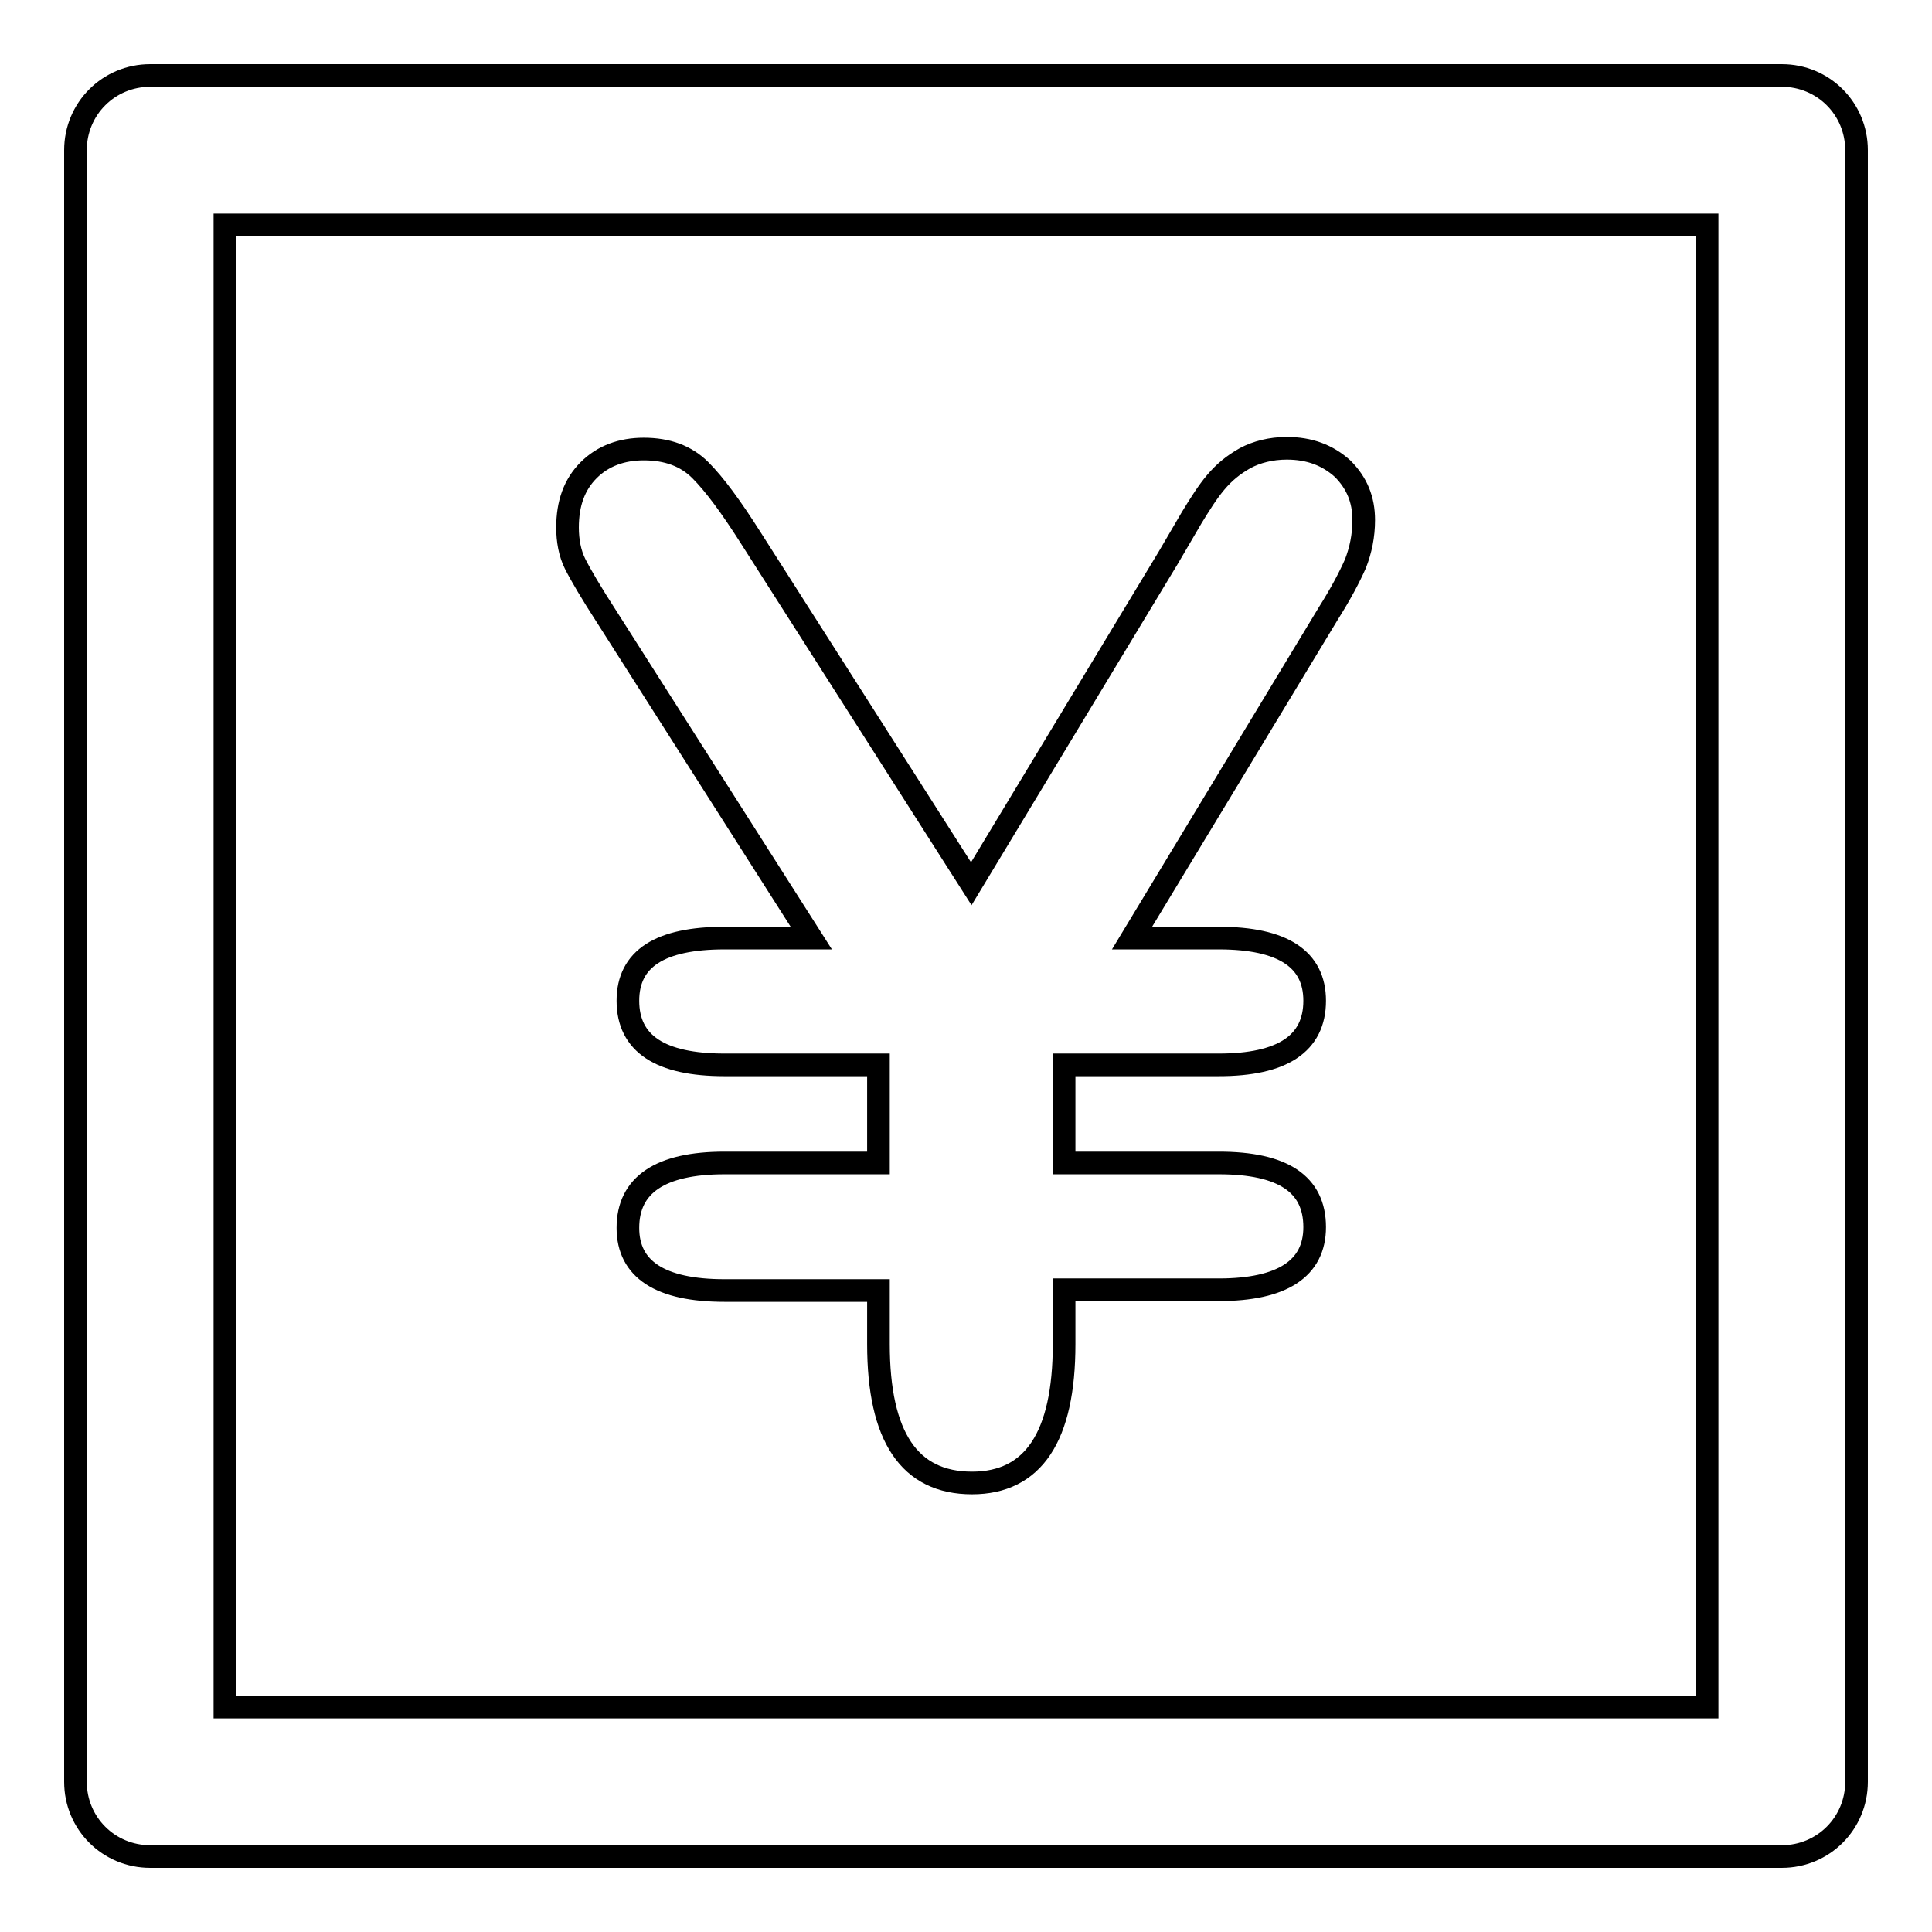
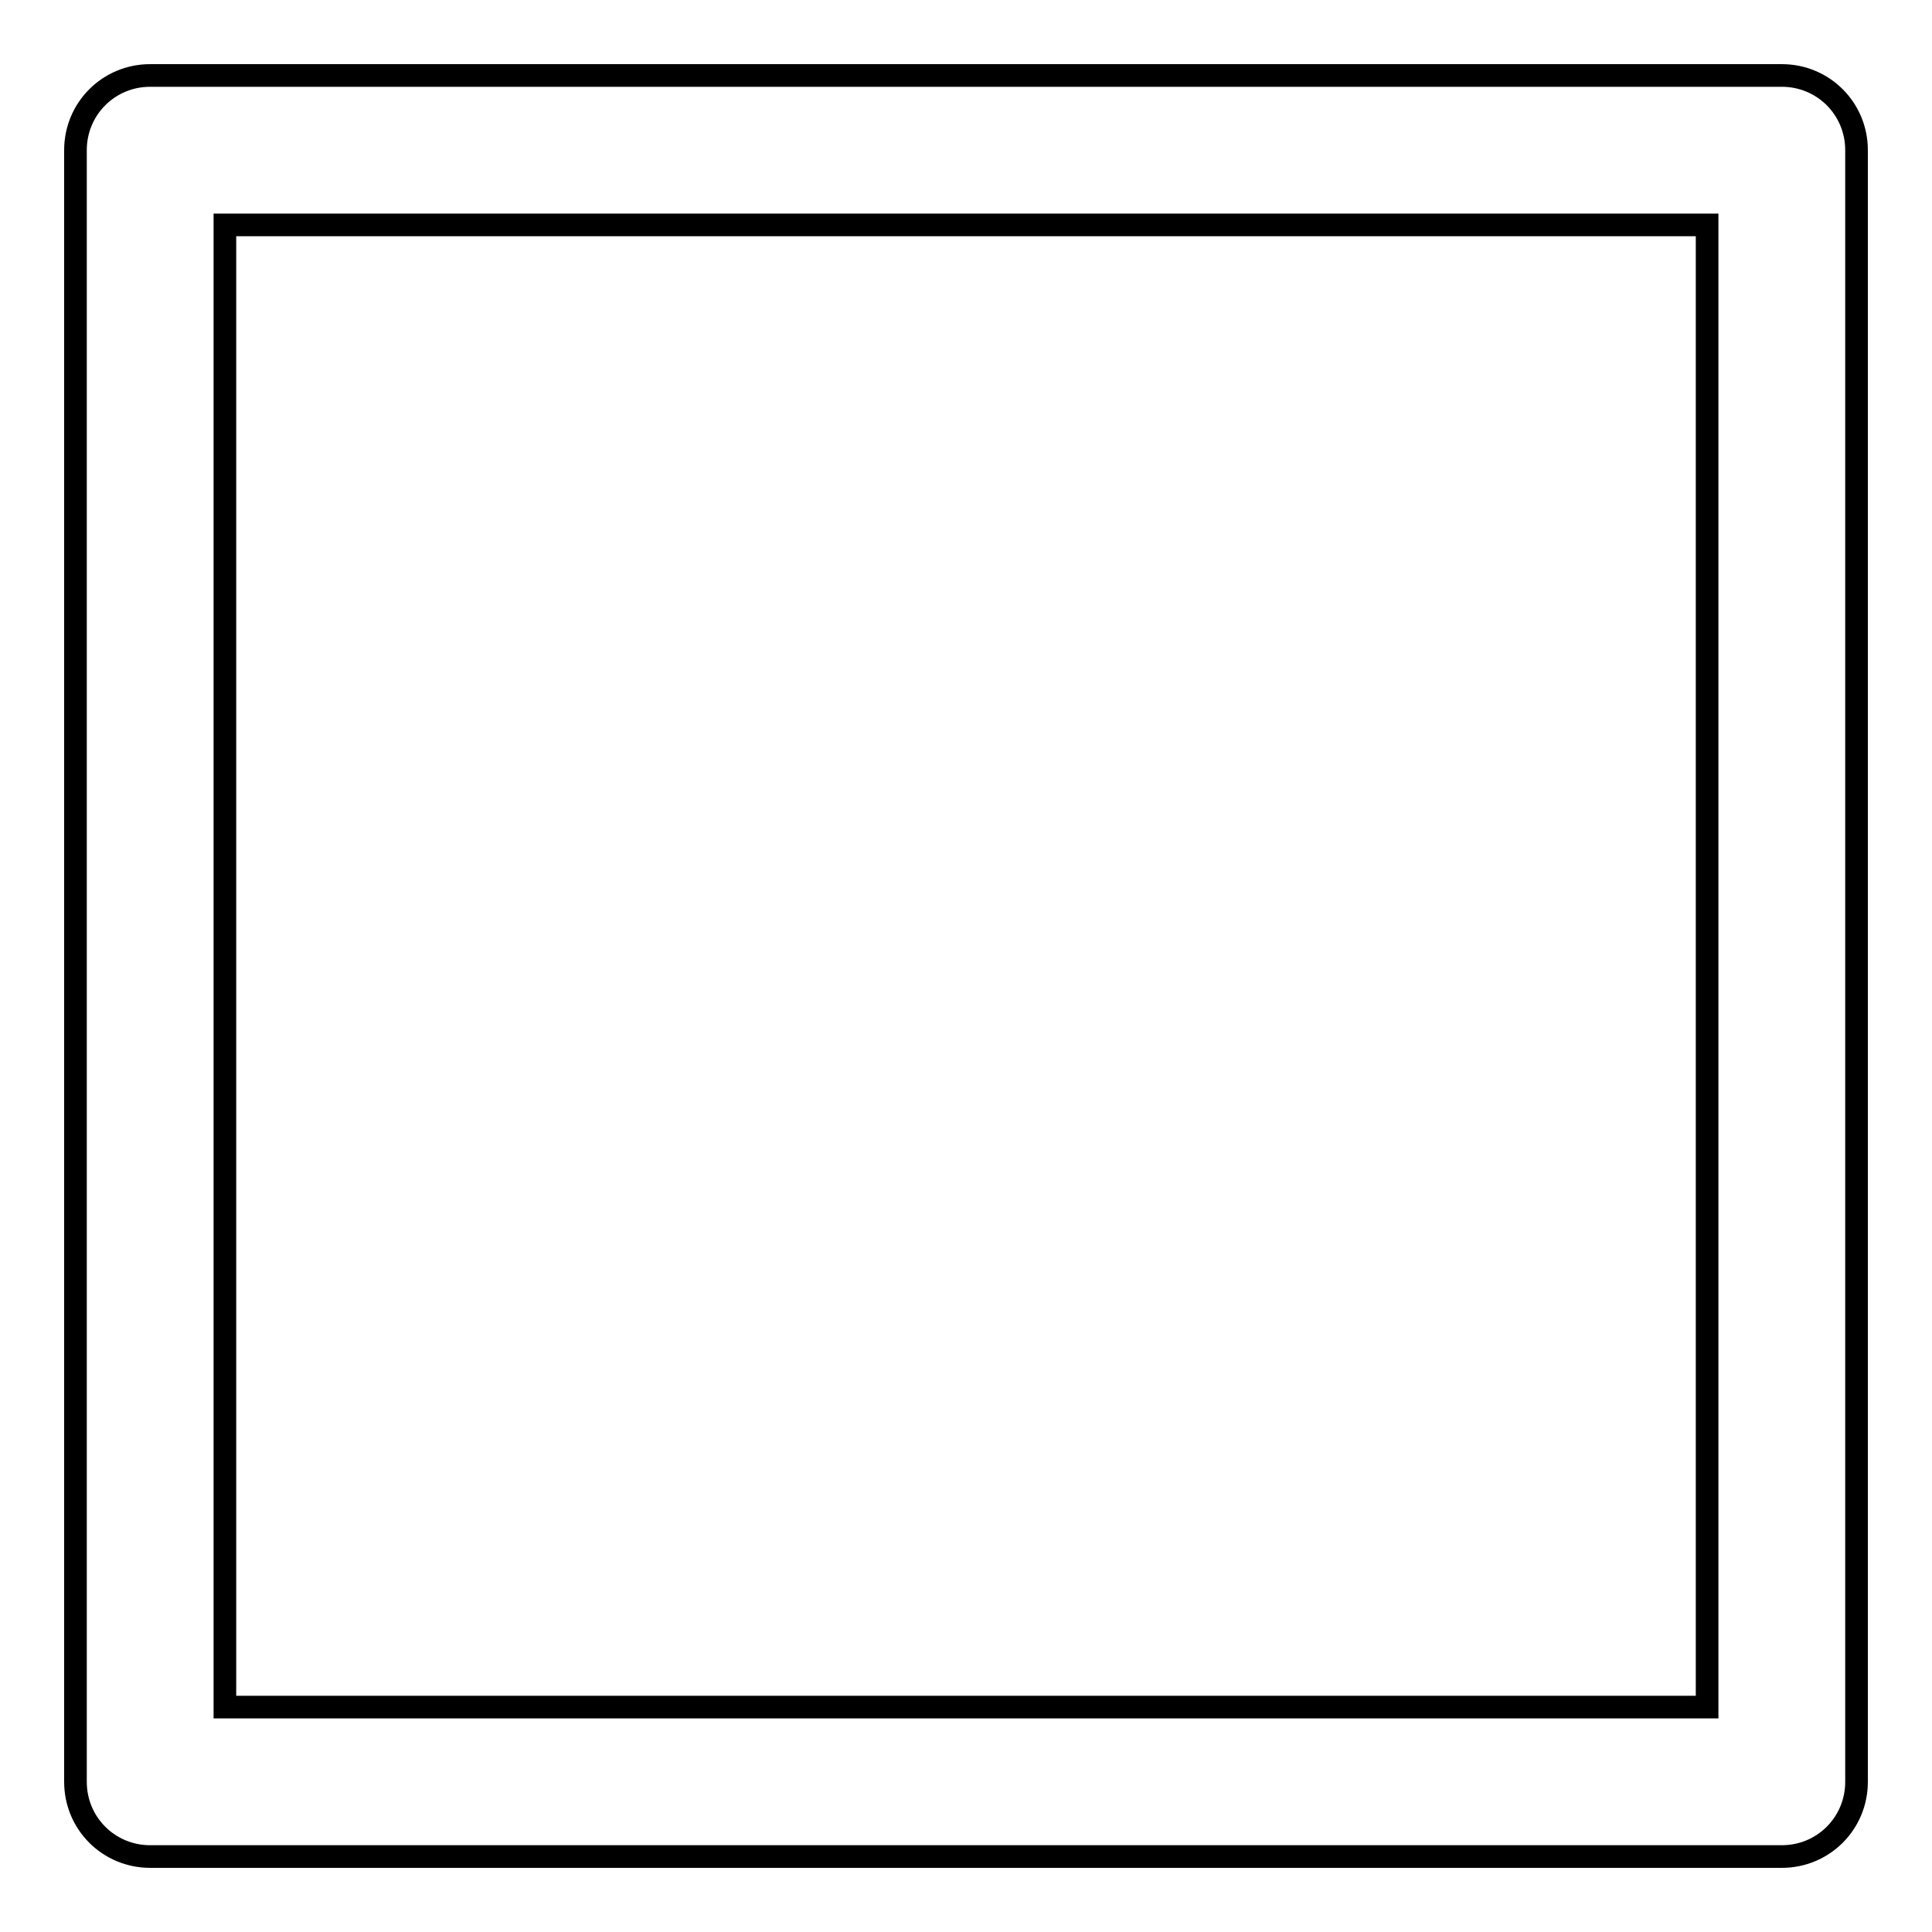
<svg xmlns="http://www.w3.org/2000/svg" version="1.1" x="0px" y="0px" viewBox="0 0 256 256" enable-background="new 0 0 256 256" xml:space="preserve">
  <g>
    <g>
-       <path stroke-width="3" fill-opacity="0" stroke="#000000" d="M96,154.1h20.4v-13H96c-8.5,0-12.8-2.8-12.8-8.5c0-5.6,4.3-8.3,12.8-8.3h11.5l-27-42.4c-2.2-3.4-3.6-5.8-4.3-7.2c-0.7-1.4-1-3.1-1-4.8c0-3.2,0.9-5.7,2.8-7.6c1.9-1.9,4.4-2.8,7.3-2.8c3.1,0,5.6,0.9,7.5,2.8c1.9,1.9,4.1,4.9,6.7,9l29.2,45.8l26.1-43.2c1-1.7,2-3.4,3.1-5.3c1.1-1.8,2.1-3.4,3.2-4.7c1.1-1.3,2.3-2.3,3.9-3.2c1.5-0.8,3.4-1.3,5.5-1.3c3,0,5.4,0.9,7.4,2.7c1.9,1.9,2.8,4.1,2.8,6.8c0,2.1-0.4,4-1.1,5.8c-0.8,1.8-1.9,3.9-3.6,6.6l-26,43h11.5c8.5,0,12.7,2.8,12.7,8.3c0,5.7-4.3,8.5-12.7,8.5H141v13h20.5c8.5,0,12.7,2.8,12.7,8.5c0,5.5-4.3,8.3-12.7,8.3H141v7.2c0,12.3-4.1,18.4-12.2,18.4c-8.3,0-12.4-6.1-12.4-18.4V171H96c-8.5,0-12.8-2.8-12.8-8.3C83.2,157,87.5,154.1,96,154.1z" />
      <path stroke-width="3" fill-opacity="0" stroke="#000000" d="M236.1,246H19.9c-5.5,0-9.9-4.4-9.9-9.9V19.9c0-5.5,4.4-9.9,9.9-9.9h216.2c5.5,0,9.9,4.4,9.9,9.9v216.2C246,241.6,241.6,246,236.1,246L236.1,246z M29.8,226.2h196.4V29.8H29.8V226.2L29.8,226.2z" />
    </g>
  </g>
</svg>